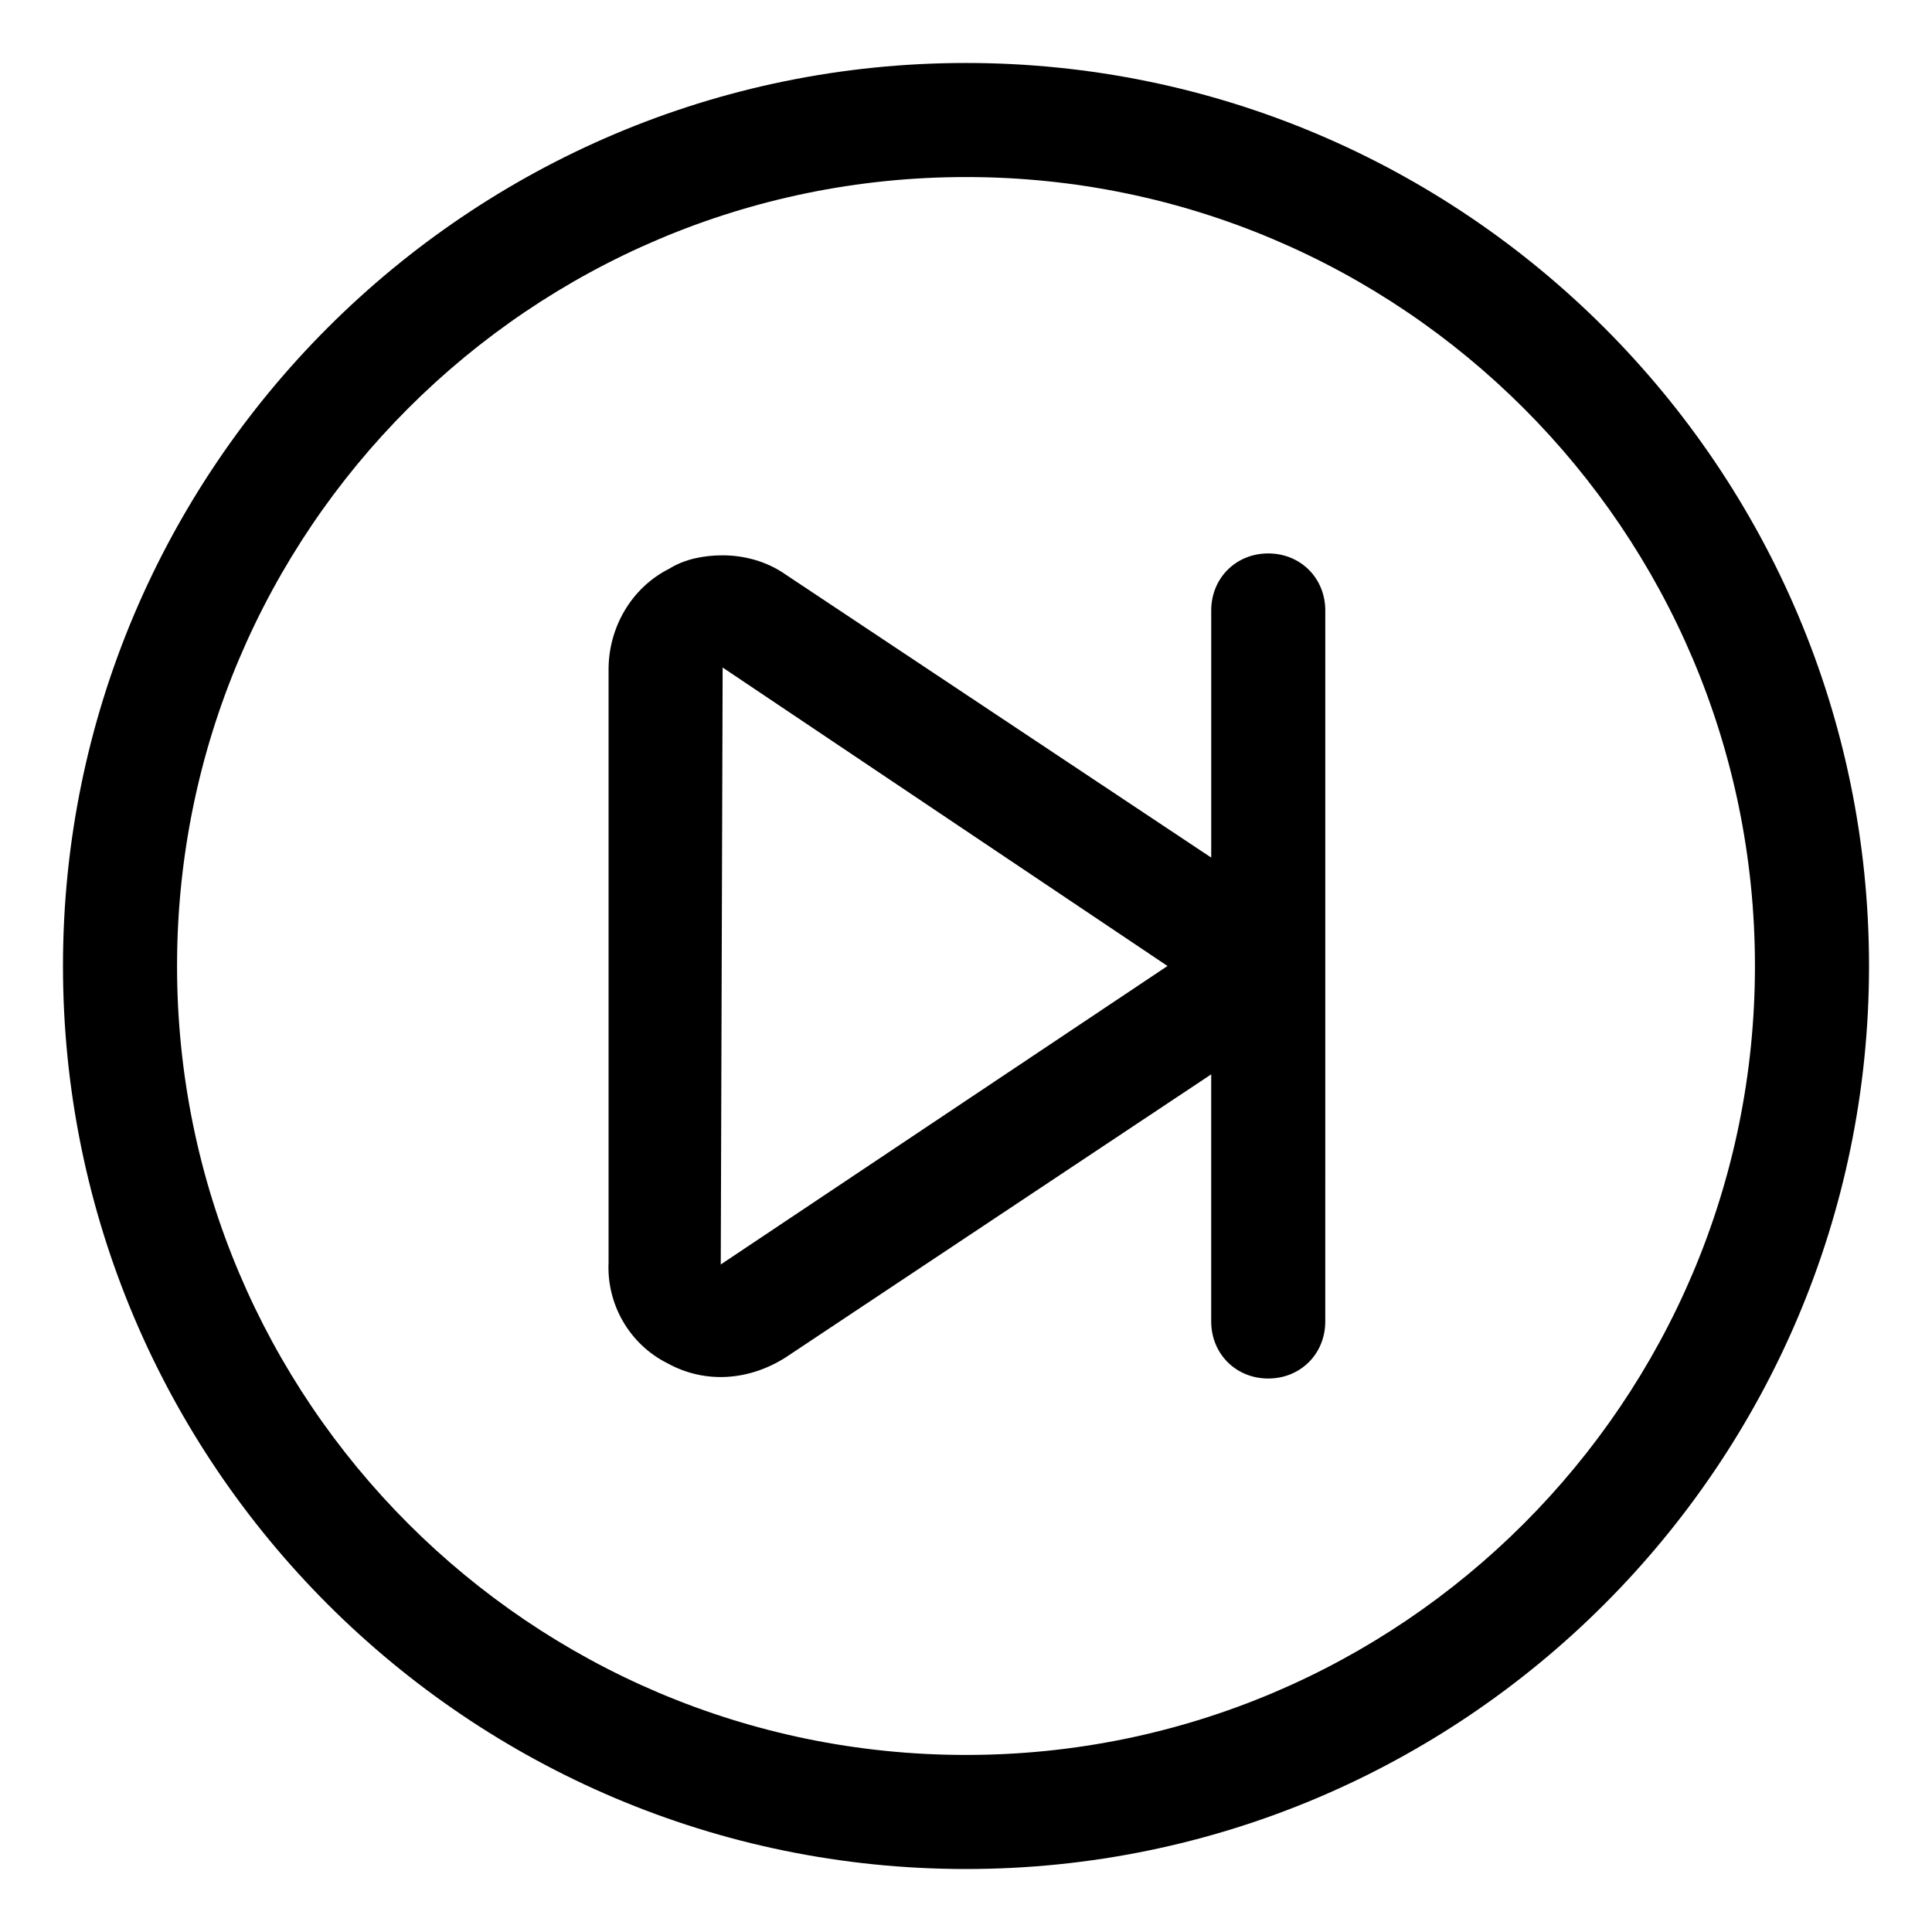
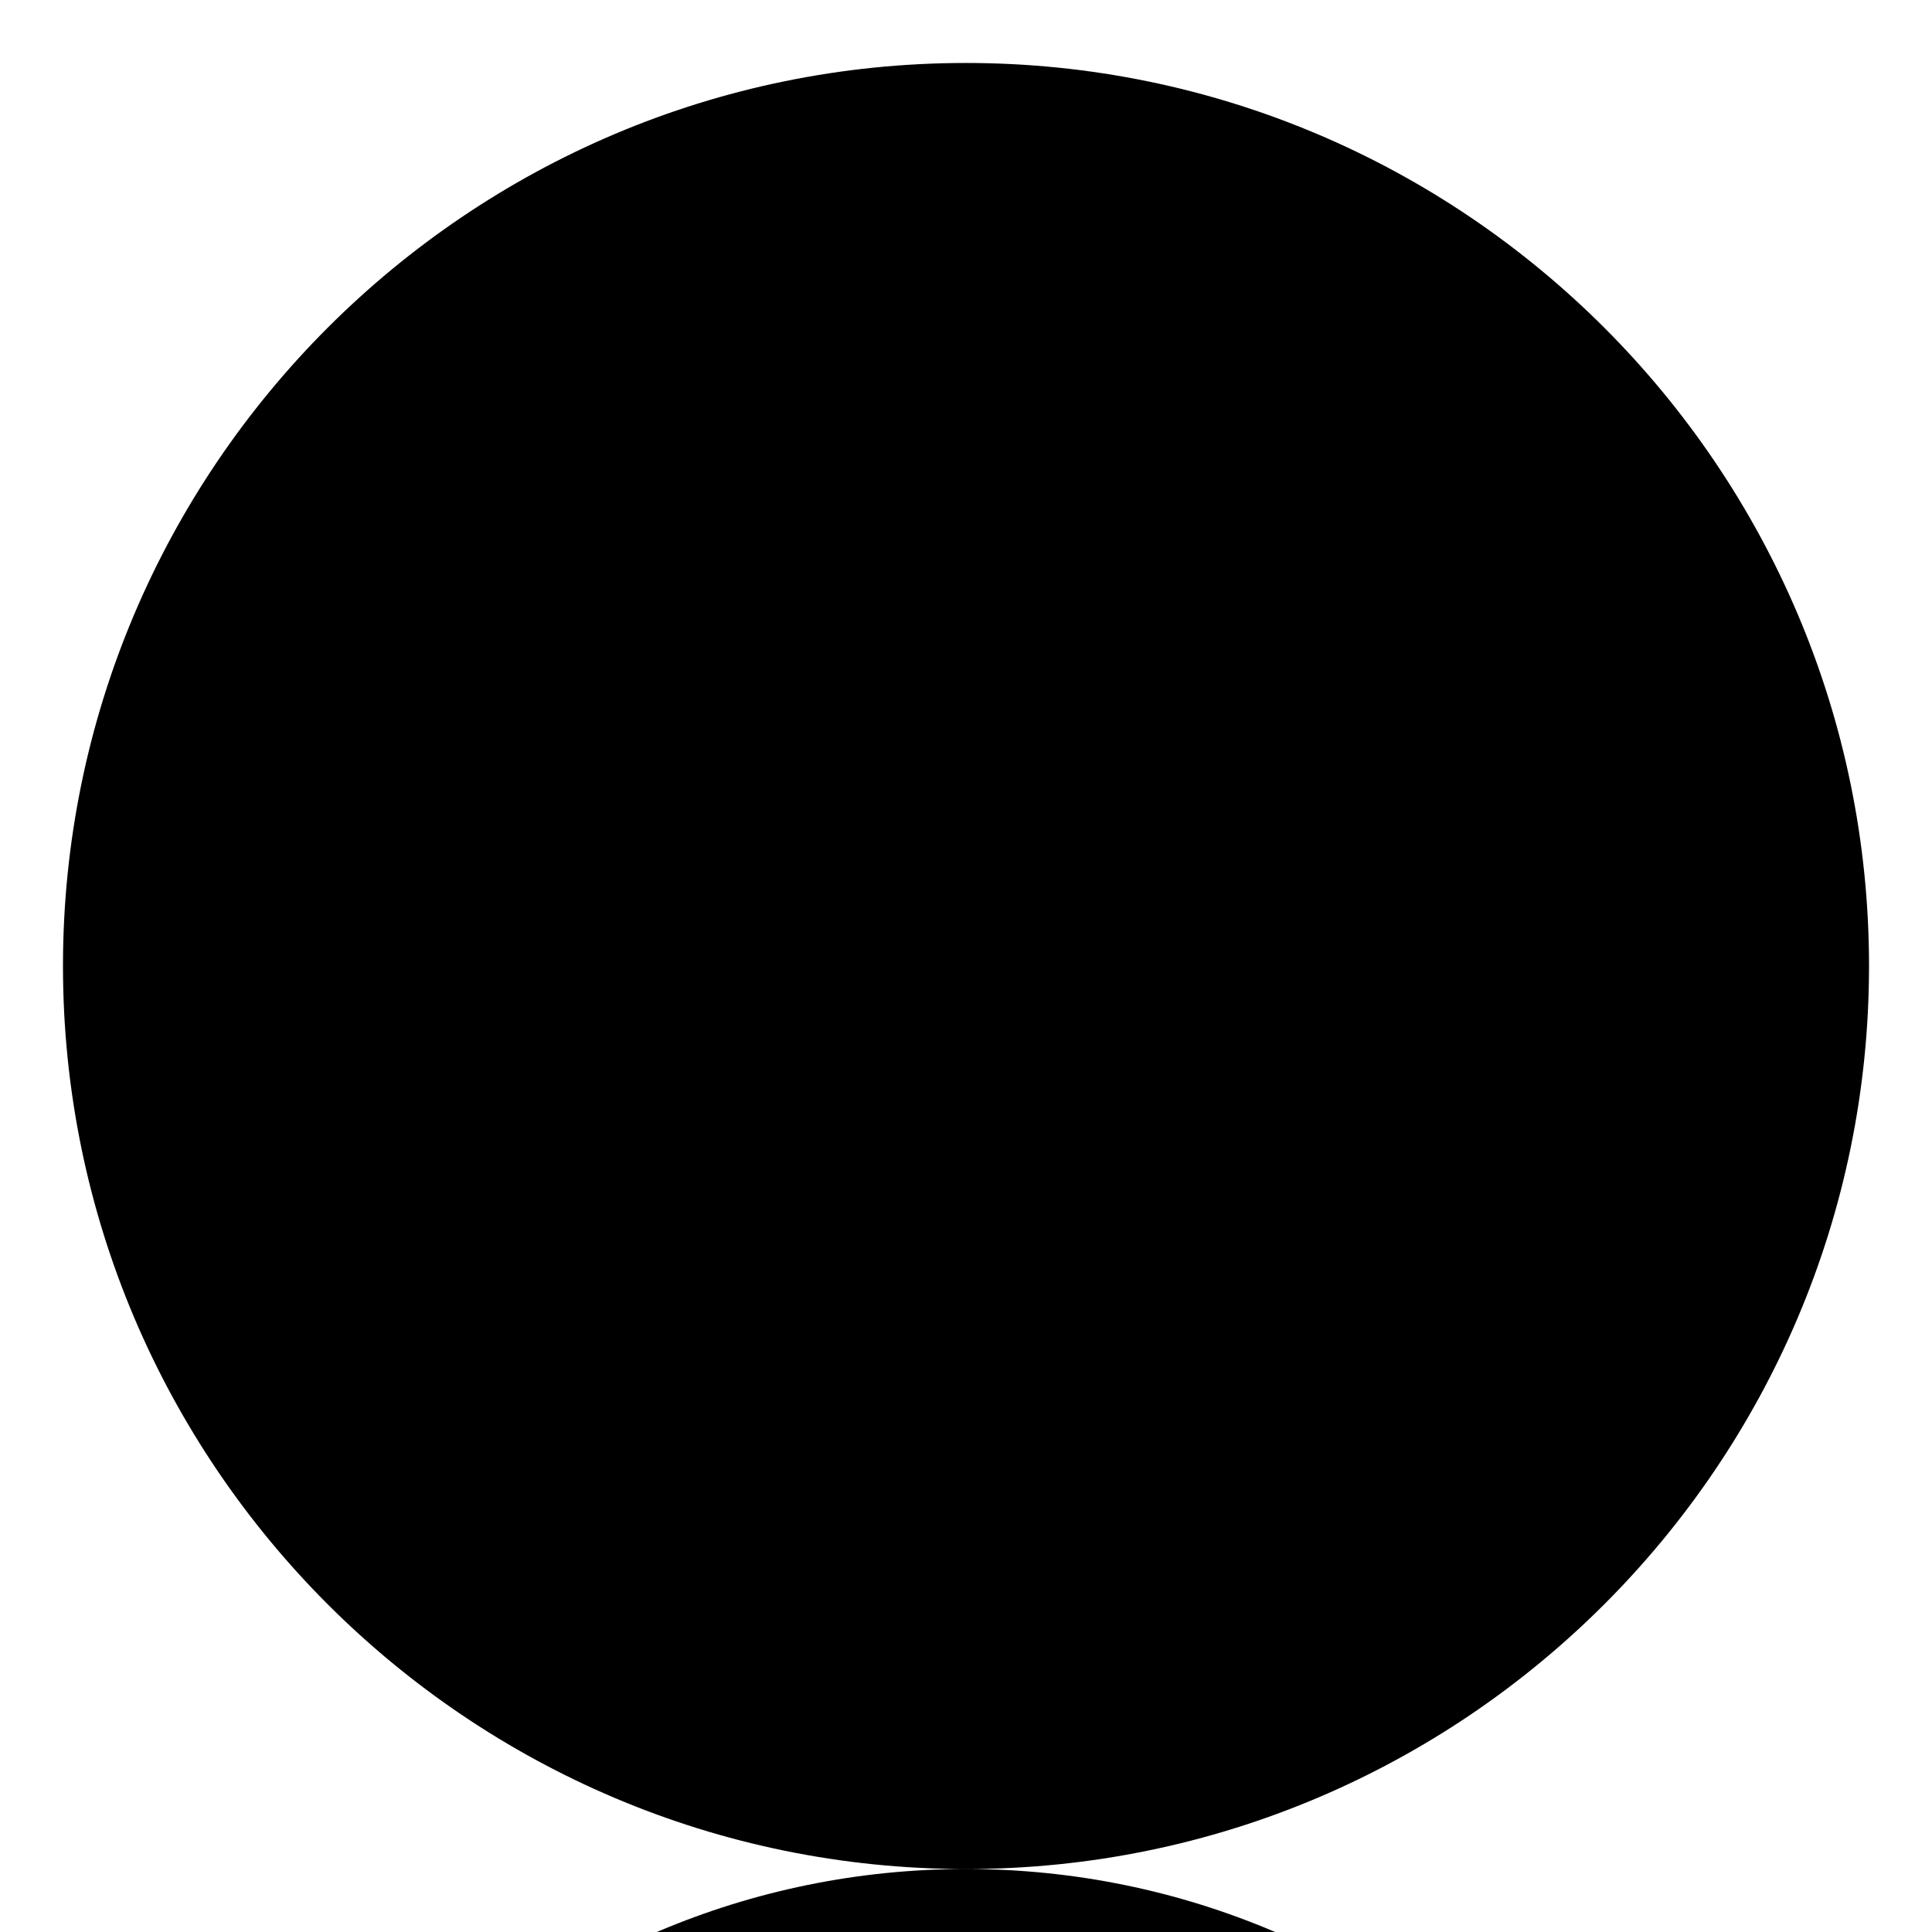
<svg xmlns="http://www.w3.org/2000/svg" fill="#000000" width="800px" height="800px" version="1.1" viewBox="144 144 512 512">
  <g>
-     <path d="m400 639.31c132 0 239.31-107.31 239.31-239.31 0-132-107.31-239.31-239.31-239.31-132 0-239.31 107.31-239.31 239.31 0 132 107.31 239.31 239.31 239.31zm0-448.39c115.37 0 209.08 93.707 209.08 209.08 0 115.37-93.707 209.08-209.08 209.08-115.38-0.004-209.08-93.711-209.08-209.08 0-115.38 93.707-209.08 209.08-209.08z" />
-     <path d="m320.9 505.29c10.078 5.543 21.664 4.535 31.234-1.512l112.85-75.066v65.496c0 8.566 6.551 15.113 15.113 15.113 8.566 0 15.113-6.551 15.113-15.113l0.004-188.43c0-8.566-6.551-15.113-15.113-15.113-8.566 0-15.113 6.551-15.113 15.113v65.496l-112.86-75.066c-5.039-3.527-11.082-5.039-16.625-5.039-5.039 0-10.078 1.008-14.105 3.527-10.078 5.039-16.121 15.617-16.121 26.703v157.19c-0.508 11.082 5.539 21.664 15.617 26.699zm14.609-184.39 117.89 79.098-118.39 79.098z" />
+     <path d="m400 639.31c132 0 239.31-107.31 239.31-239.31 0-132-107.31-239.31-239.31-239.31-132 0-239.31 107.31-239.31 239.31 0 132 107.31 239.31 239.31 239.31zc115.37 0 209.08 93.707 209.08 209.08 0 115.37-93.707 209.08-209.08 209.08-115.38-0.004-209.08-93.711-209.08-209.08 0-115.38 93.707-209.08 209.08-209.08z" />
  </g>
</svg>